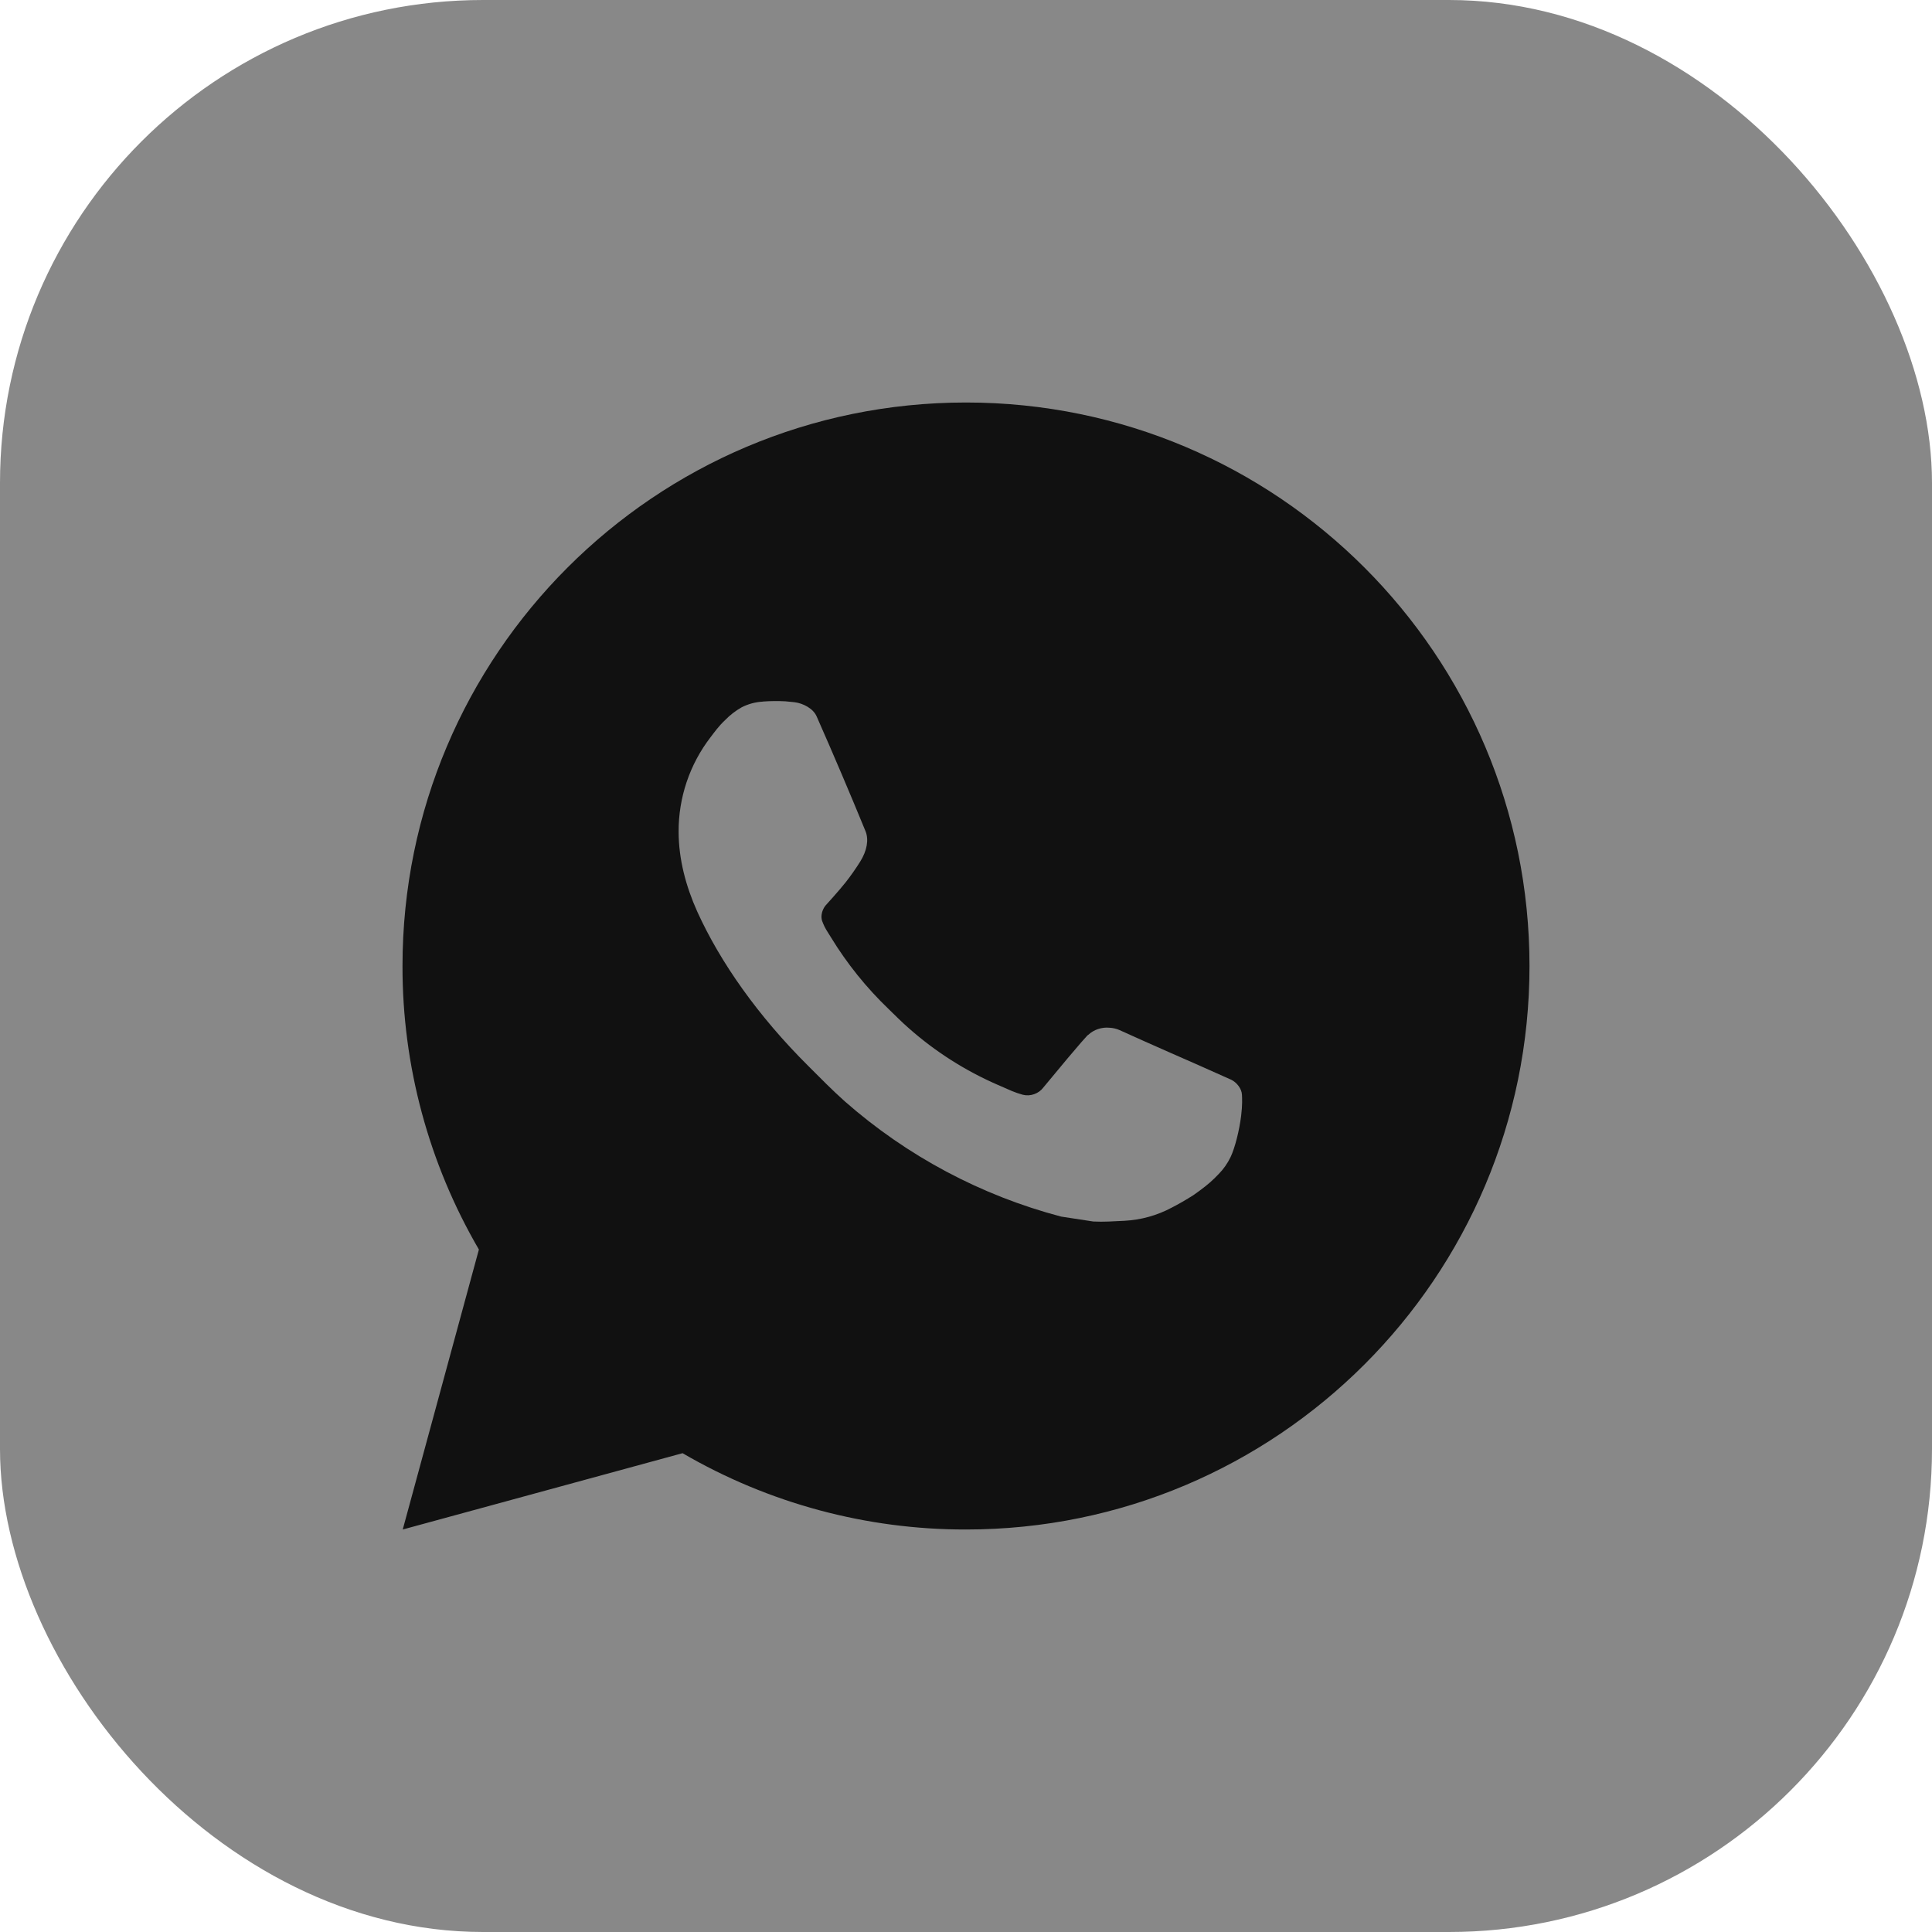
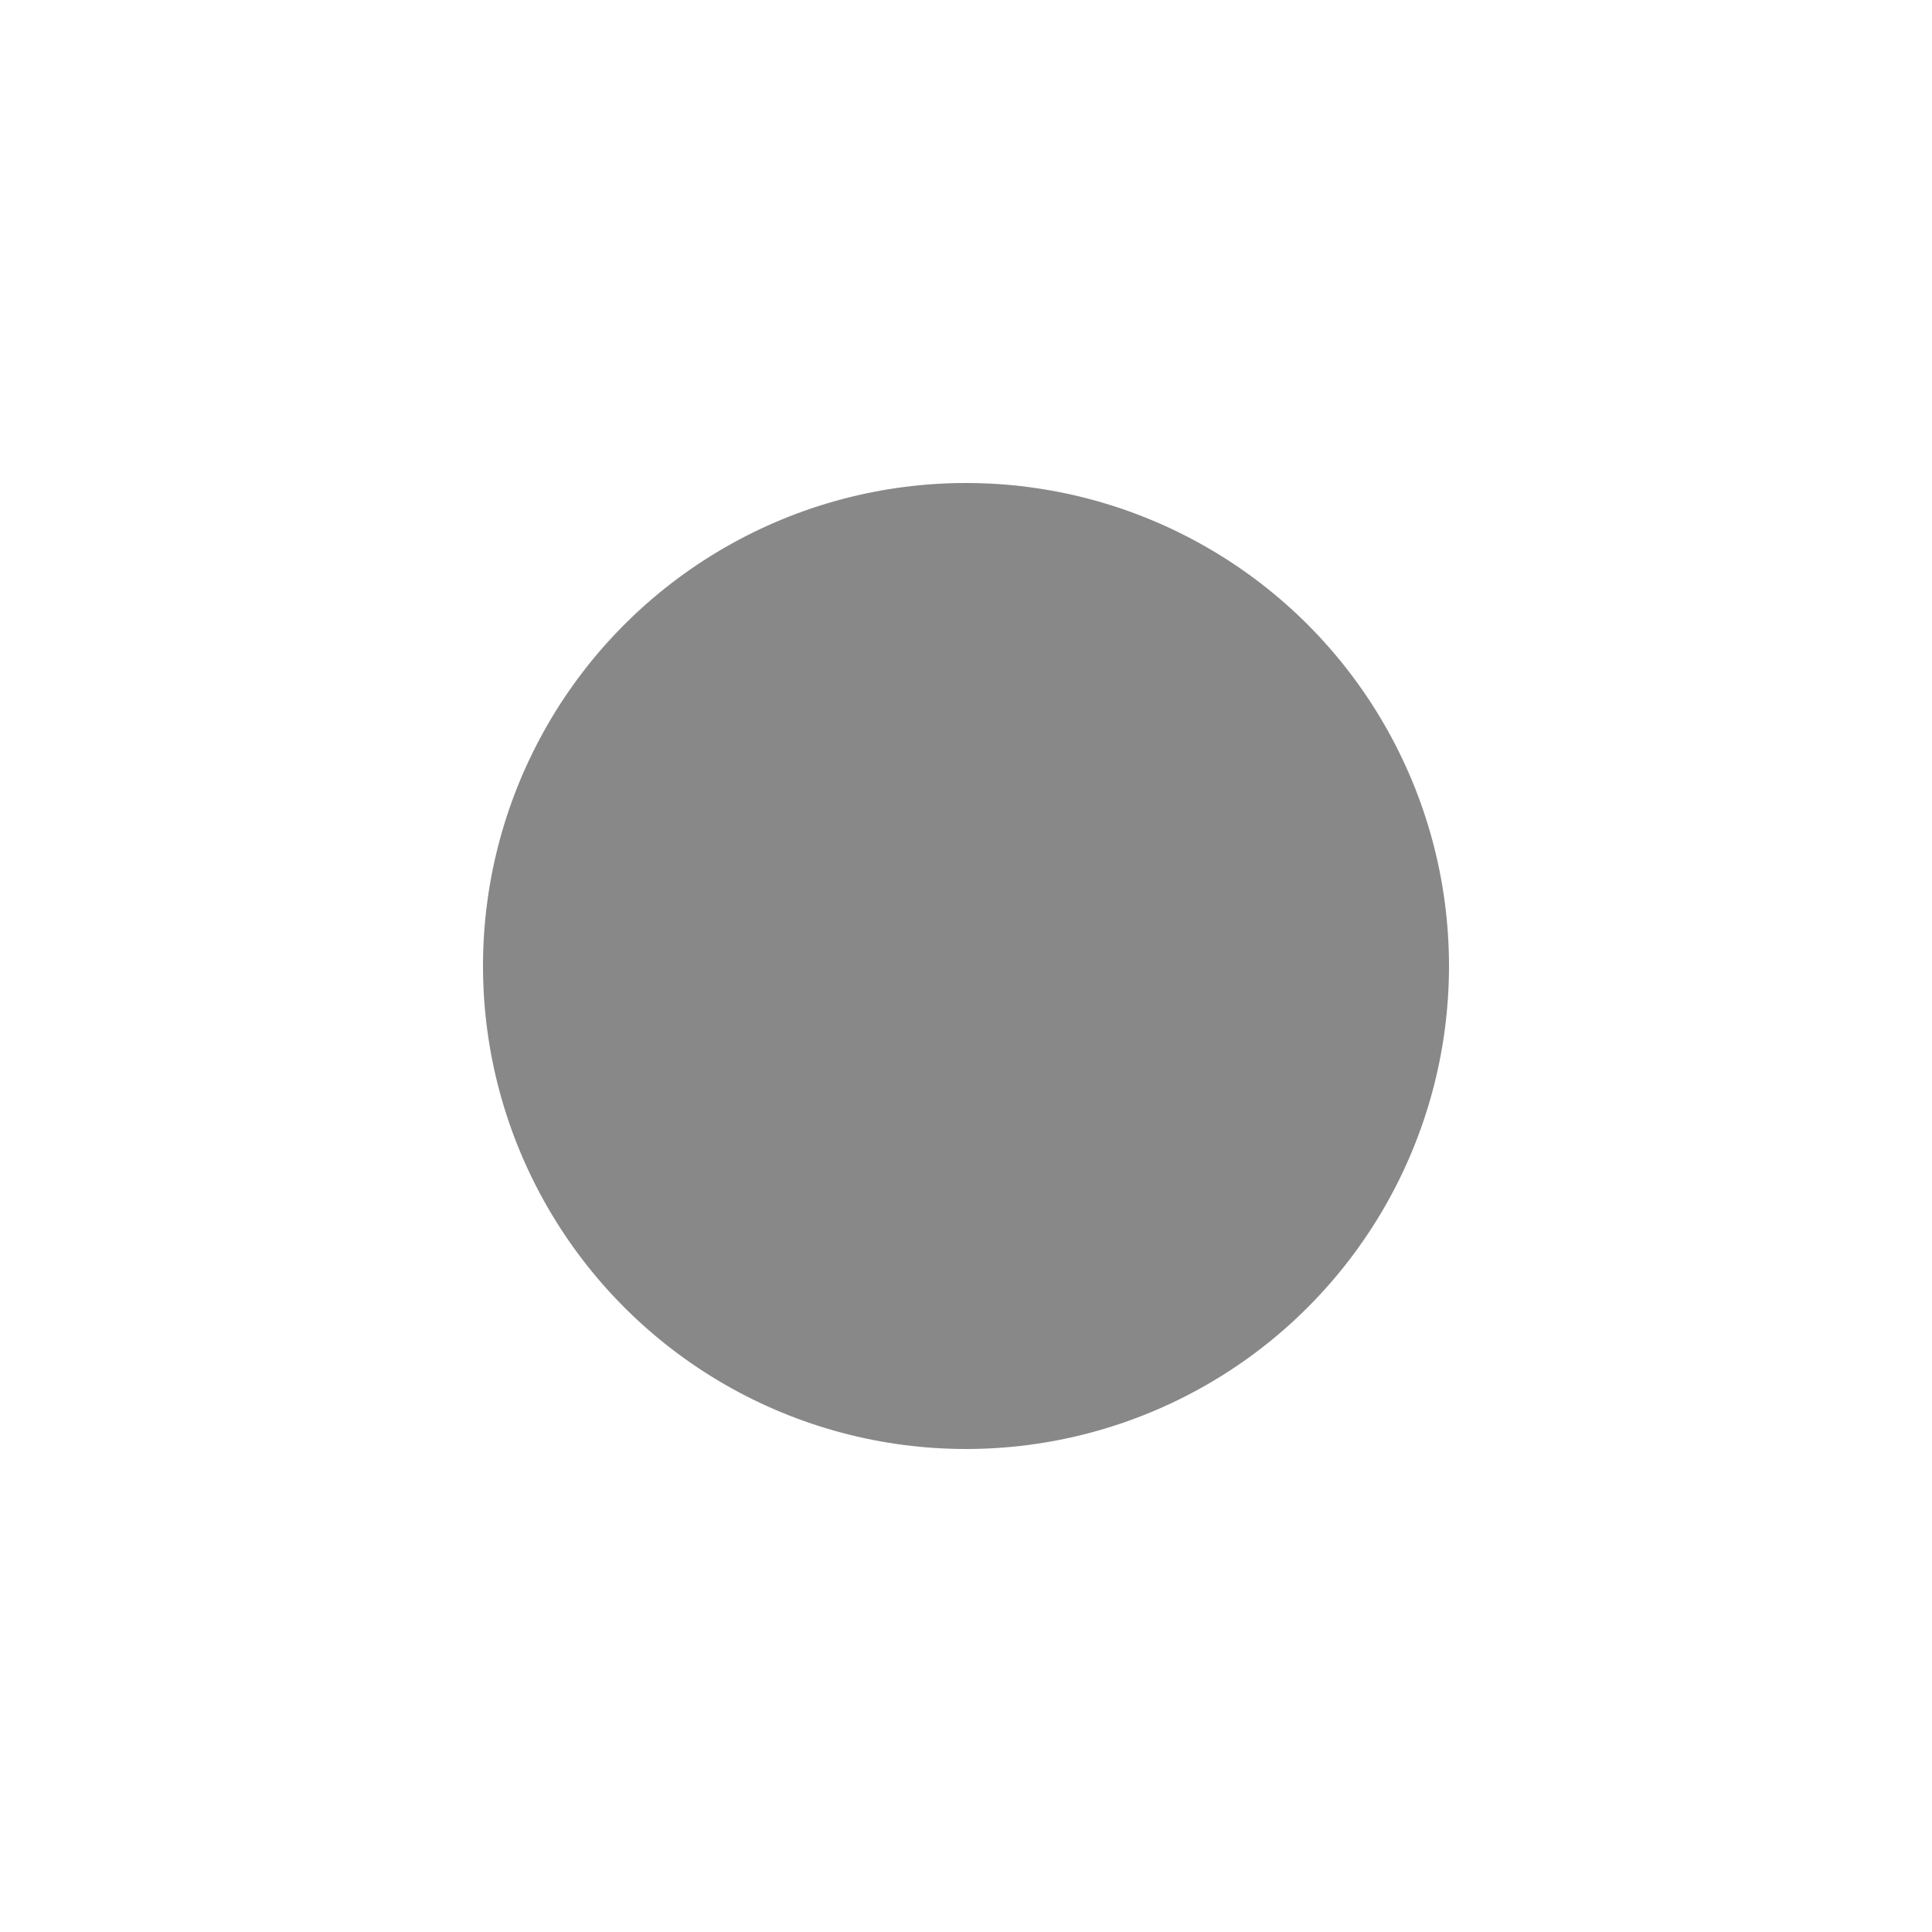
<svg xmlns="http://www.w3.org/2000/svg" width="24" height="24" viewBox="0 0 24 24" fill="none">
-   <rect width="24" height="24" rx="6" fill="#888888" />
  <circle cx="12" cy="12" r="6" fill="#888888" />
-   <path d="M5.003 19L5.949 15.522C5.326 14.453 4.998 13.238 5 12C5 8.134 8.134 5 12 5C15.866 5 19 8.134 19 12C19 15.866 15.866 19 12 19C10.763 19.002 9.548 18.675 8.479 18.052L5.003 19ZM9.474 8.716C9.383 8.721 9.295 8.745 9.214 8.786C9.138 8.829 9.069 8.882 9.008 8.945C8.924 9.024 8.877 9.093 8.826 9.159C8.567 9.496 8.428 9.909 8.43 10.334C8.431 10.677 8.521 11.011 8.661 11.323C8.947 11.954 9.418 12.623 10.041 13.242C10.191 13.392 10.337 13.541 10.494 13.681C11.267 14.361 12.187 14.851 13.182 15.113L13.581 15.174C13.71 15.181 13.84 15.171 13.97 15.165C14.174 15.154 14.373 15.099 14.553 15.003C14.645 14.956 14.734 14.904 14.821 14.849C14.821 14.849 14.851 14.829 14.909 14.786C15.003 14.716 15.061 14.666 15.139 14.584C15.198 14.524 15.248 14.454 15.287 14.373C15.341 14.259 15.396 14.041 15.418 13.86C15.435 13.721 15.43 13.646 15.428 13.599C15.425 13.524 15.363 13.446 15.295 13.413L14.887 13.231C14.887 13.231 14.278 12.965 13.907 12.796C13.868 12.779 13.826 12.769 13.783 12.767C13.735 12.762 13.687 12.768 13.641 12.783C13.595 12.798 13.553 12.823 13.518 12.856V12.855C13.515 12.855 13.468 12.895 12.962 13.508C12.933 13.547 12.893 13.576 12.847 13.592C12.801 13.609 12.751 13.611 12.704 13.599C12.659 13.587 12.614 13.571 12.57 13.553C12.484 13.516 12.454 13.502 12.394 13.476L12.391 13.475C11.99 13.3 11.619 13.064 11.292 12.775C11.203 12.698 11.121 12.614 11.037 12.533C10.762 12.269 10.522 11.971 10.323 11.645L10.282 11.579C10.252 11.534 10.229 11.486 10.211 11.435C10.184 11.332 10.254 11.25 10.254 11.25C10.254 11.25 10.424 11.063 10.503 10.963C10.569 10.879 10.63 10.792 10.687 10.701C10.769 10.569 10.795 10.432 10.752 10.326C10.556 9.848 10.353 9.371 10.144 8.898C10.103 8.804 9.981 8.737 9.869 8.723C9.831 8.719 9.794 8.715 9.756 8.712C9.662 8.707 9.568 8.708 9.474 8.715V8.716Z" fill="#111111" />
</svg>